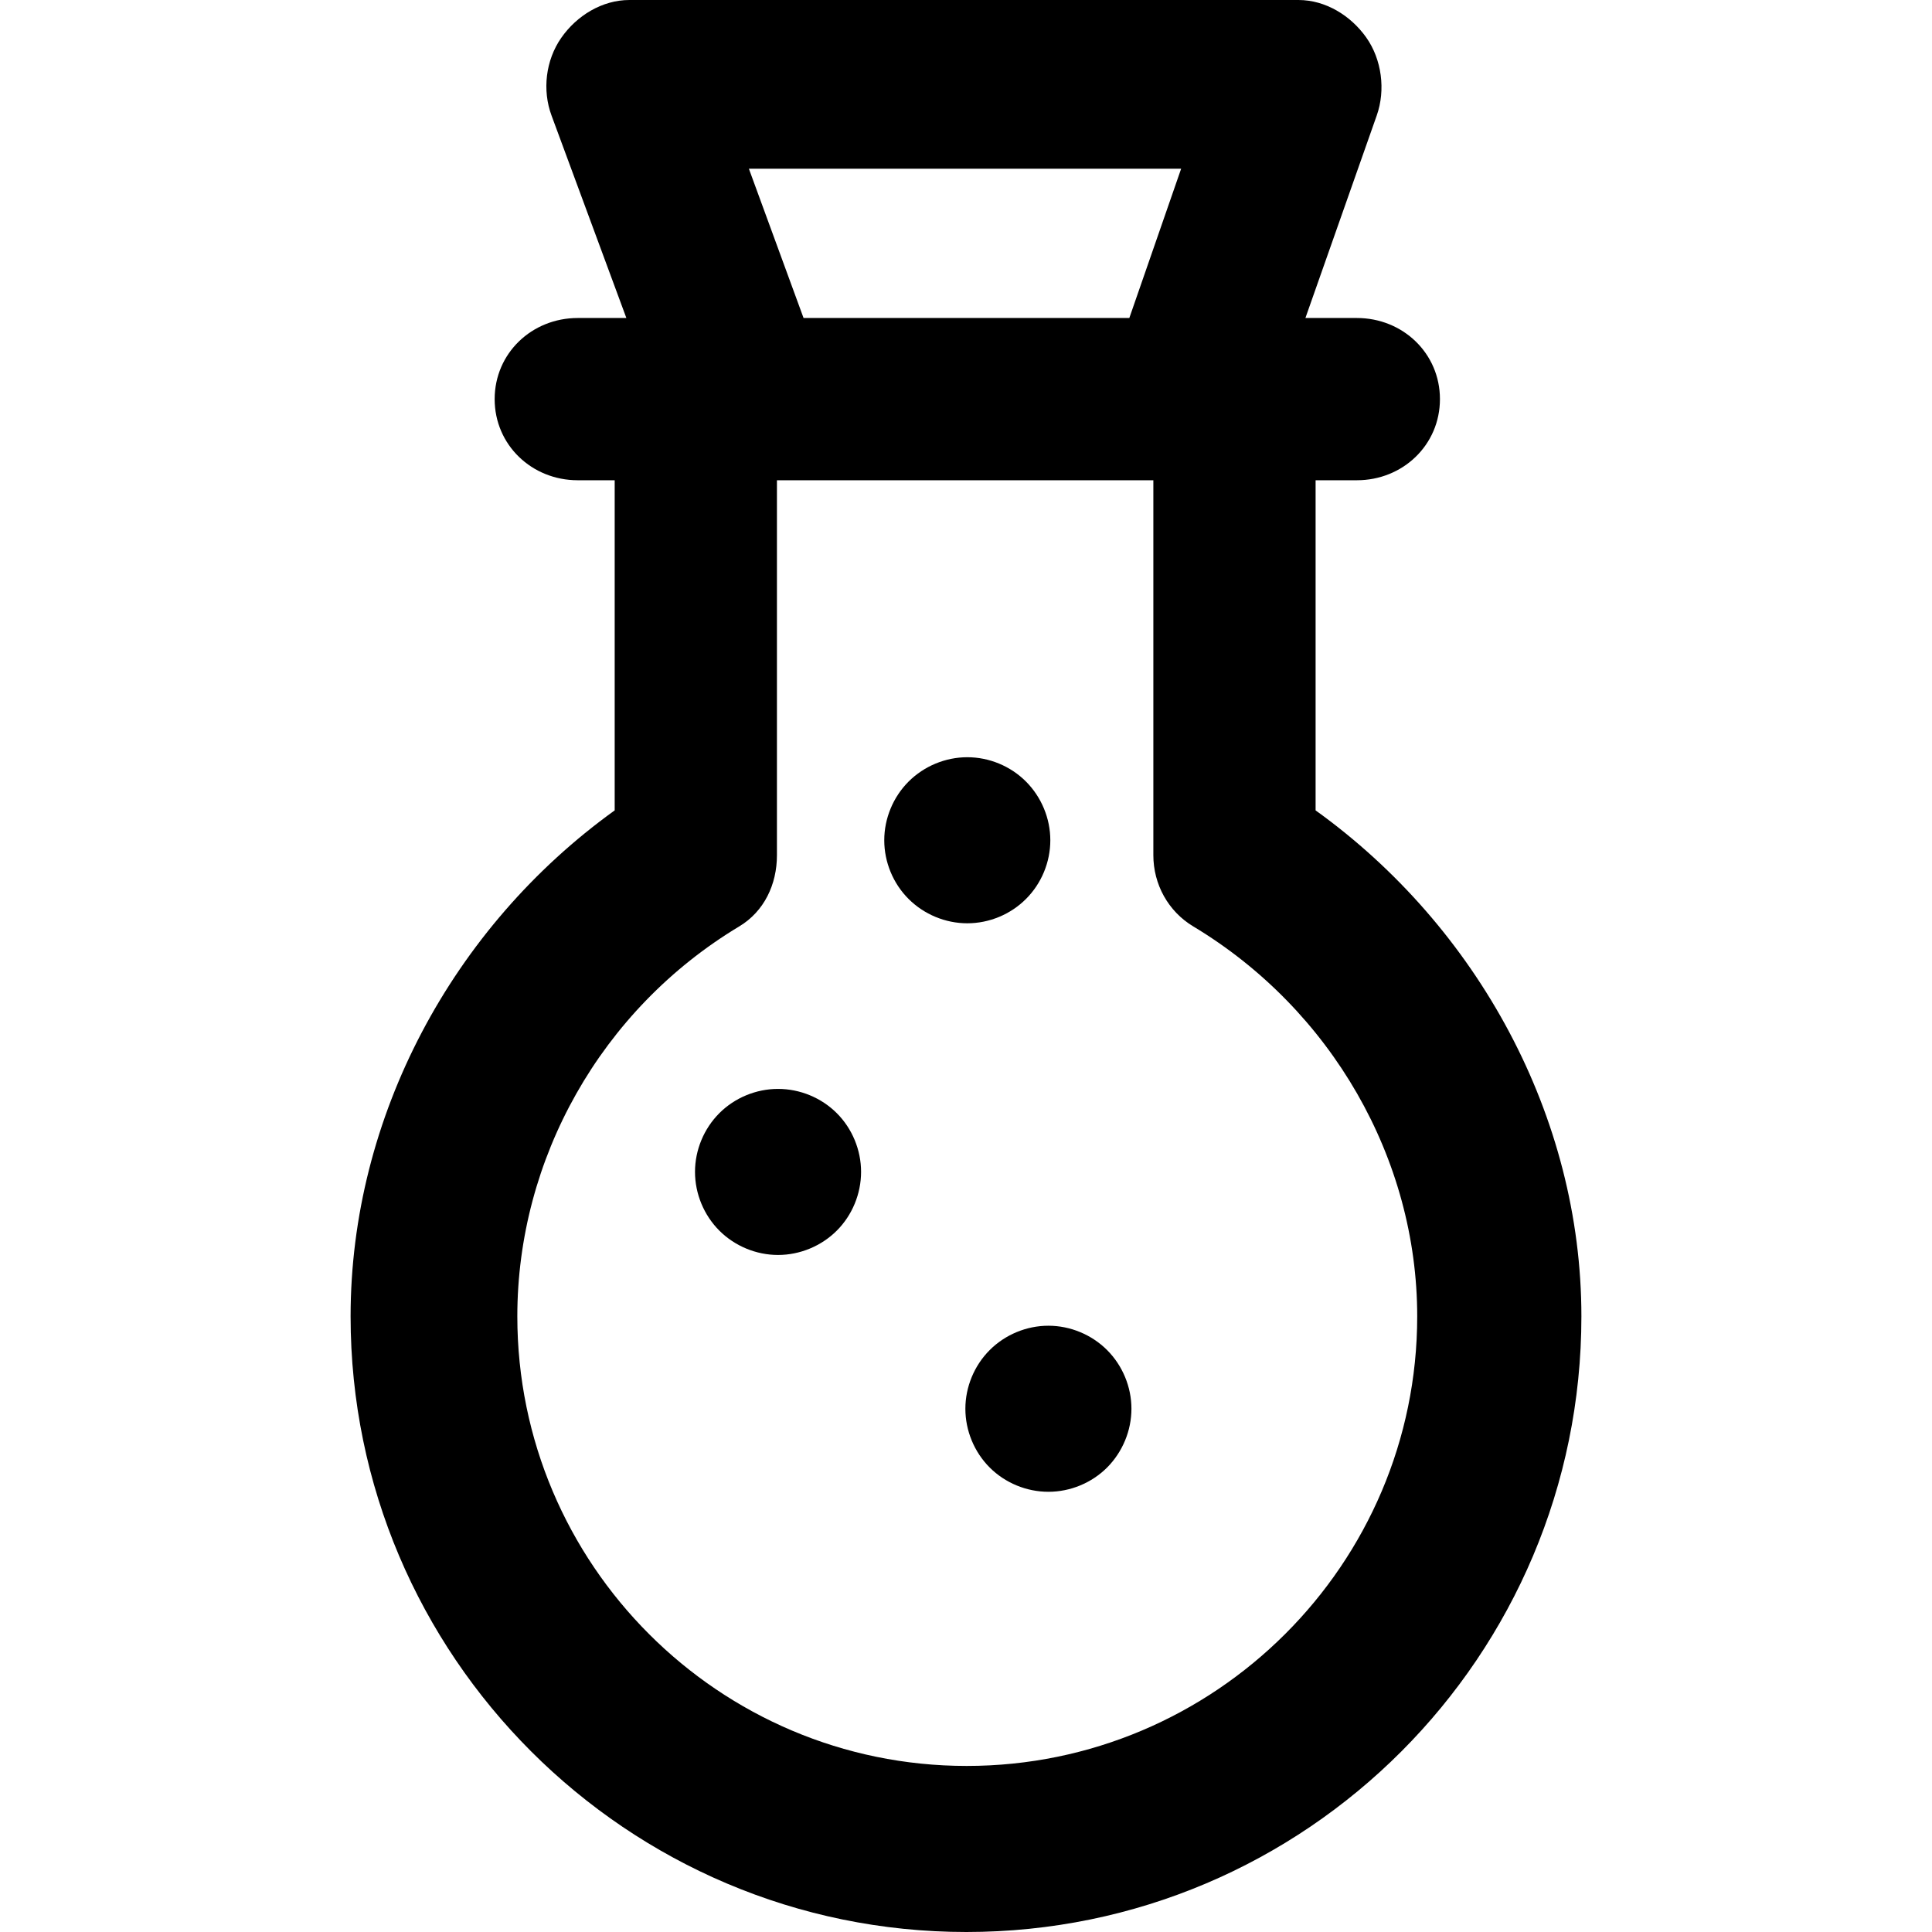
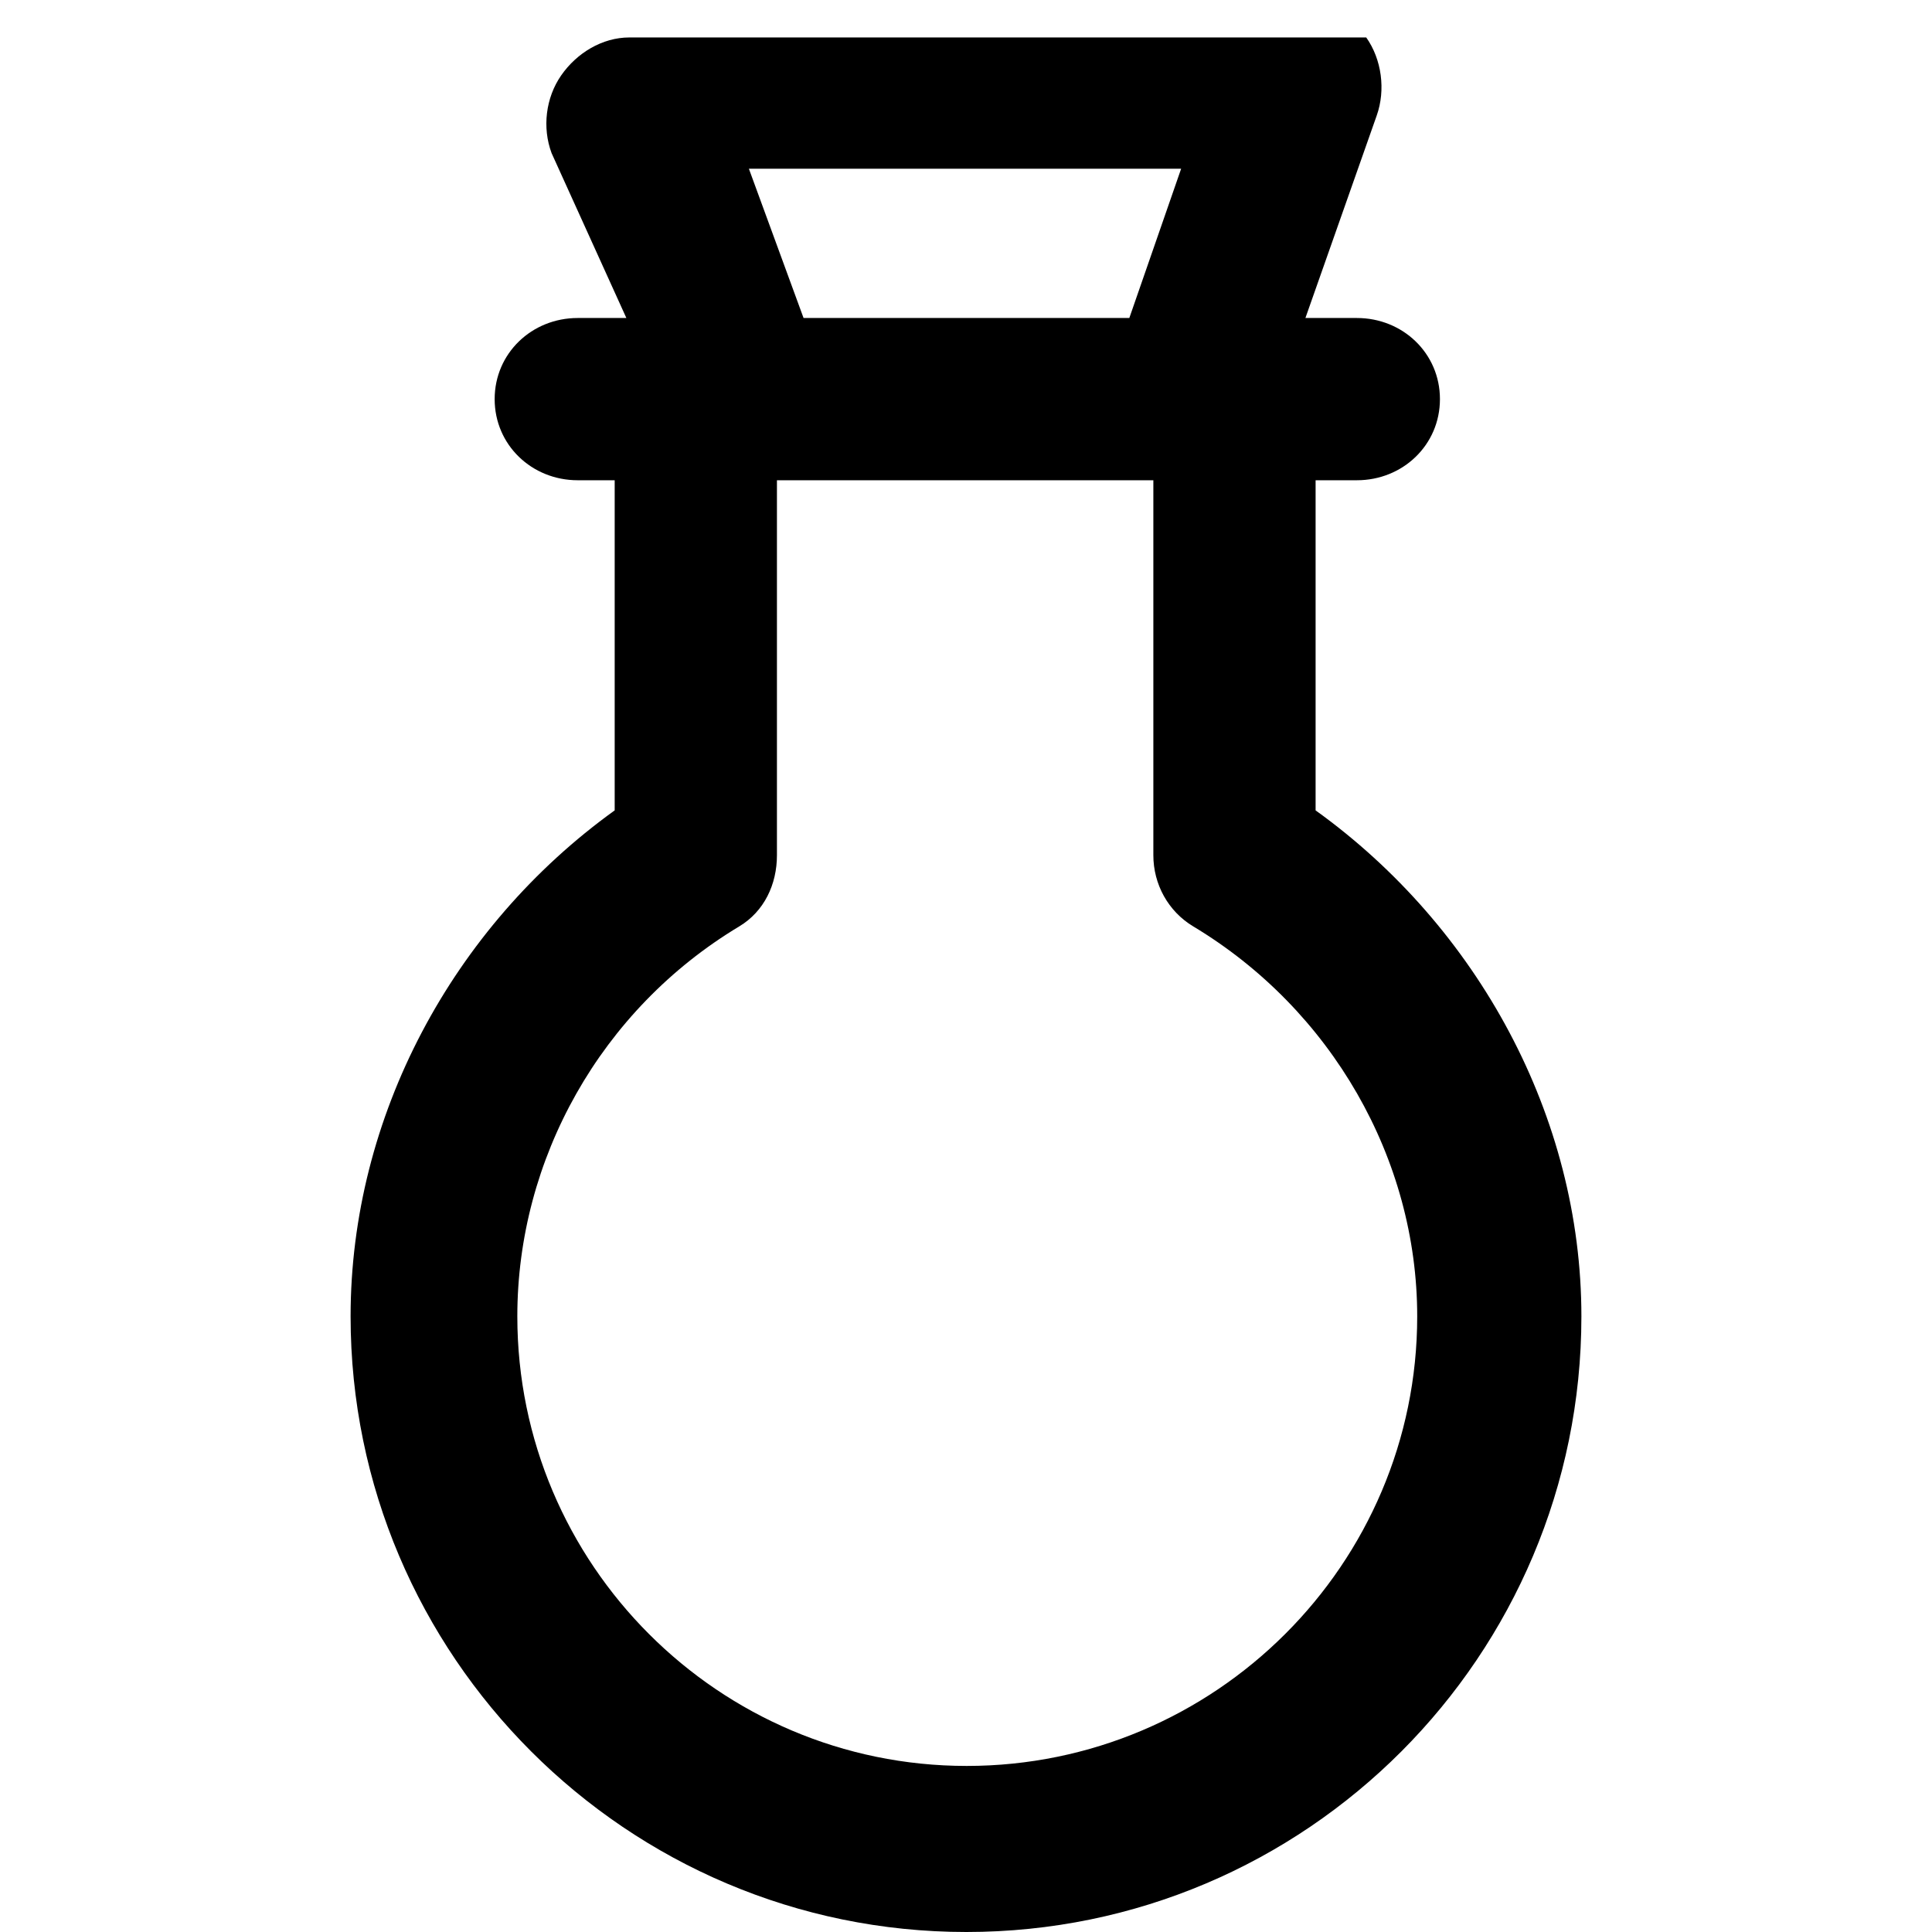
<svg xmlns="http://www.w3.org/2000/svg" fill="#000000" height="800px" width="800px" version="1.1" id="Capa_1" viewBox="0 0 297.695 297.695" xml:space="preserve">
  <g>
-     <path d="M161.545,204.277c-3.367,0-6.664,1.368-9.045,3.75c-2.382,2.382-3.749,5.678-3.749,9.044c0,3.376,1.367,6.673,3.749,9.055   c2.381,2.381,5.678,3.739,9.045,3.739c3.365,0,6.662-1.358,9.044-3.739c2.381-2.392,3.75-5.69,3.75-9.055   c0-3.366-1.369-6.662-3.75-9.044C168.207,205.645,164.91,204.277,161.545,204.277z" />
-     <path d="M119.886,167.785c-3.366,0-6.664,1.358-9.045,3.74c-2.382,2.382-3.75,5.678-3.75,9.044c0,3.376,1.368,6.673,3.75,9.054   c2.381,2.382,5.679,3.75,9.045,3.75c3.365,0,6.672-1.368,9.053-3.75c2.382-2.381,3.741-5.678,3.741-9.054   c0-3.366-1.359-6.662-3.741-9.044C126.557,169.144,123.261,167.785,119.886,167.785z" />
-     <path d="M158.09,138.517c2.381-2.372,3.75-5.669,3.75-9.045c0-3.365-1.369-6.662-3.75-9.044c-2.372-2.381-5.669-3.75-9.044-3.75   c-3.366,0-6.663,1.369-9.045,3.75c-2.382,2.382-3.749,5.679-3.749,9.044c0,3.376,1.367,6.673,3.749,9.045   c2.382,2.382,5.679,3.749,9.045,3.749C152.421,142.266,155.718,140.898,158.09,138.517z" />
-     <path d="M202.716,124.869V74h6.366c7.065,0,12.794-5.434,12.794-12.5S216.147,49,209.082,49h-7.936l10.994-31.215   c1.382-3.914,0.777-8.624-1.622-12.014C208.121,2.383,204.227,0,200.075,0H96.98c-4.19,0-8.115,2.4-10.507,5.842   c-2.391,3.441-2.945,8.051-1.483,11.977L96.514,49h-7.5c-7.065,0-12.794,5.434-12.794,12.5S81.949,74,89.014,74h5.701v50.87   c-25,17.985-40.693,47.226-40.693,77.967c0,52.305,42.591,94.858,94.881,94.858c52.369,0,94.769-42.554,94.769-94.858   C243.673,172.083,227.716,142.842,202.716,124.869z M181.997,26l-7.983,23h-50.196l-8.424-23H181.997z M148.955,272.107   c-38.18,0-69.242-31.074-69.242-69.27c0-24.247,12.858-47.272,34.195-60.092c3.85-2.314,5.808-6.476,5.808-10.967V74h58v57.776   c0,4.491,2.29,8.653,6.142,10.967c21.309,12.804,34.515,35.83,34.515,60.094C218.373,241.033,187.214,272.107,148.955,272.107z" />
+     <path d="M202.716,124.869V74h6.366c7.065,0,12.794-5.434,12.794-12.5S216.147,49,209.082,49h-7.936l10.994-31.215   c1.382-3.914,0.777-8.624-1.622-12.014H96.98c-4.19,0-8.115,2.4-10.507,5.842   c-2.391,3.441-2.945,8.051-1.483,11.977L96.514,49h-7.5c-7.065,0-12.794,5.434-12.794,12.5S81.949,74,89.014,74h5.701v50.87   c-25,17.985-40.693,47.226-40.693,77.967c0,52.305,42.591,94.858,94.881,94.858c52.369,0,94.769-42.554,94.769-94.858   C243.673,172.083,227.716,142.842,202.716,124.869z M181.997,26l-7.983,23h-50.196l-8.424-23H181.997z M148.955,272.107   c-38.18,0-69.242-31.074-69.242-69.27c0-24.247,12.858-47.272,34.195-60.092c3.85-2.314,5.808-6.476,5.808-10.967V74h58v57.776   c0,4.491,2.29,8.653,6.142,10.967c21.309,12.804,34.515,35.83,34.515,60.094C218.373,241.033,187.214,272.107,148.955,272.107z" />
  </g>
</svg>